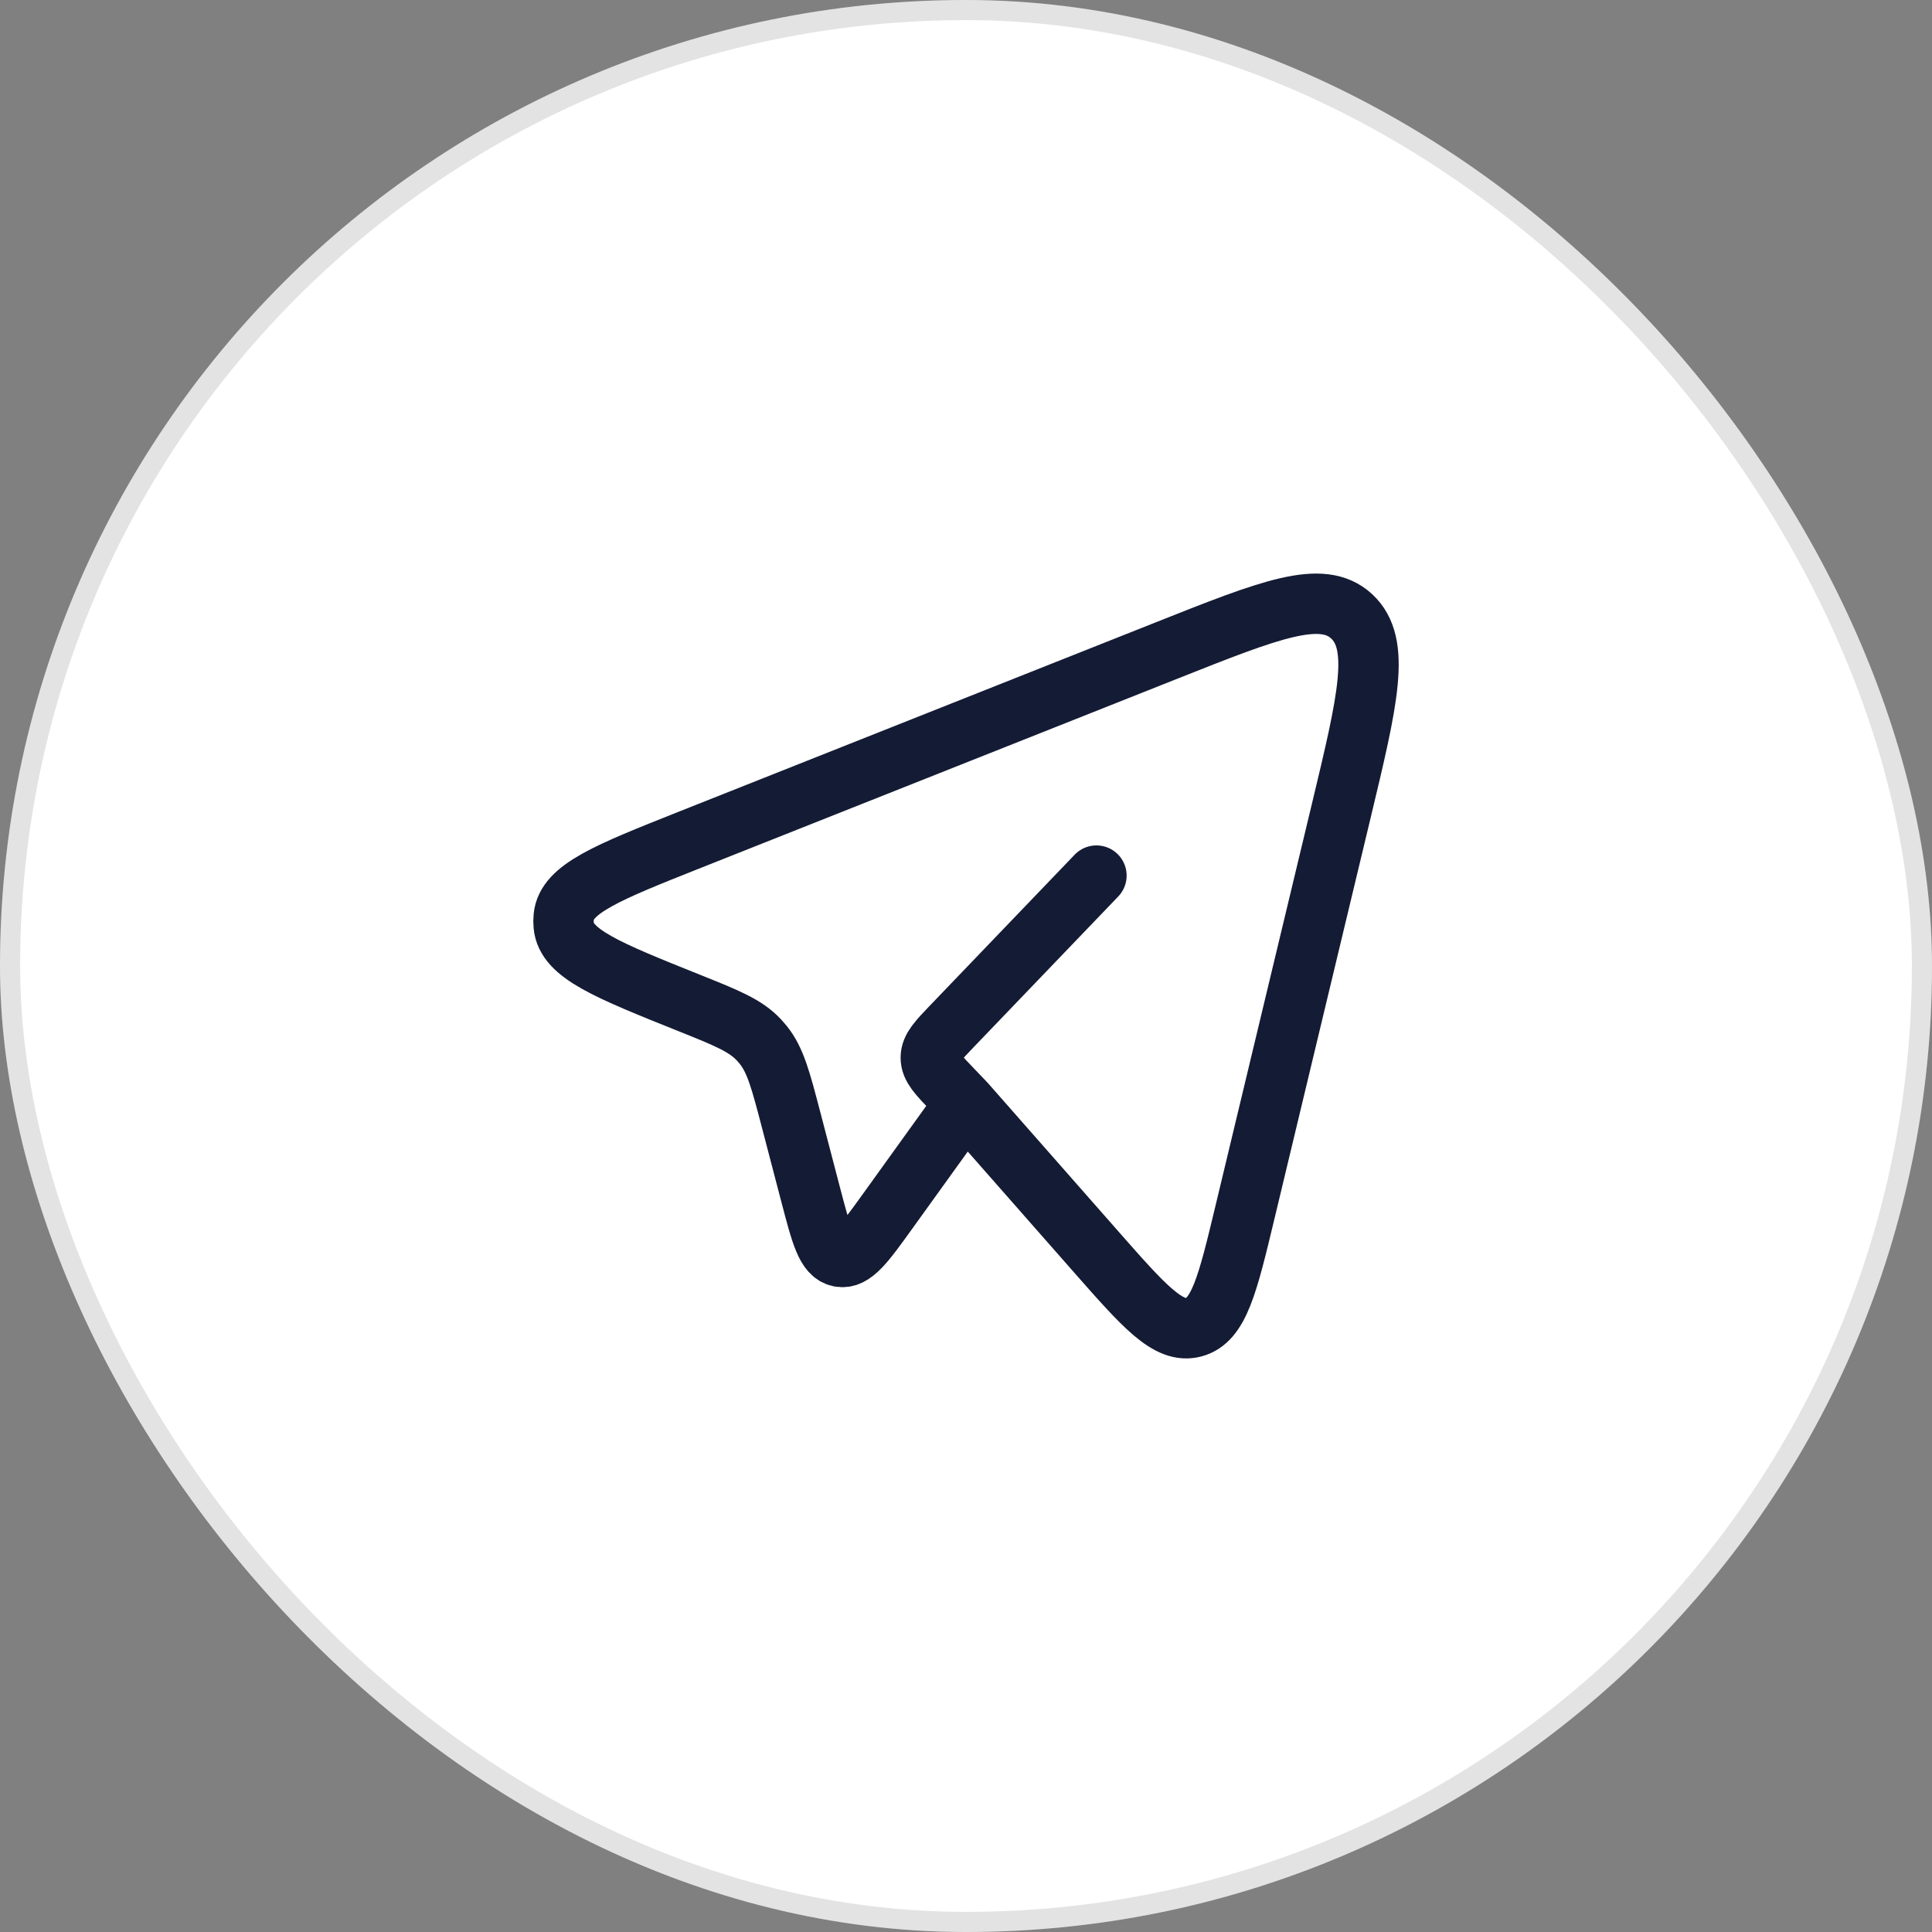
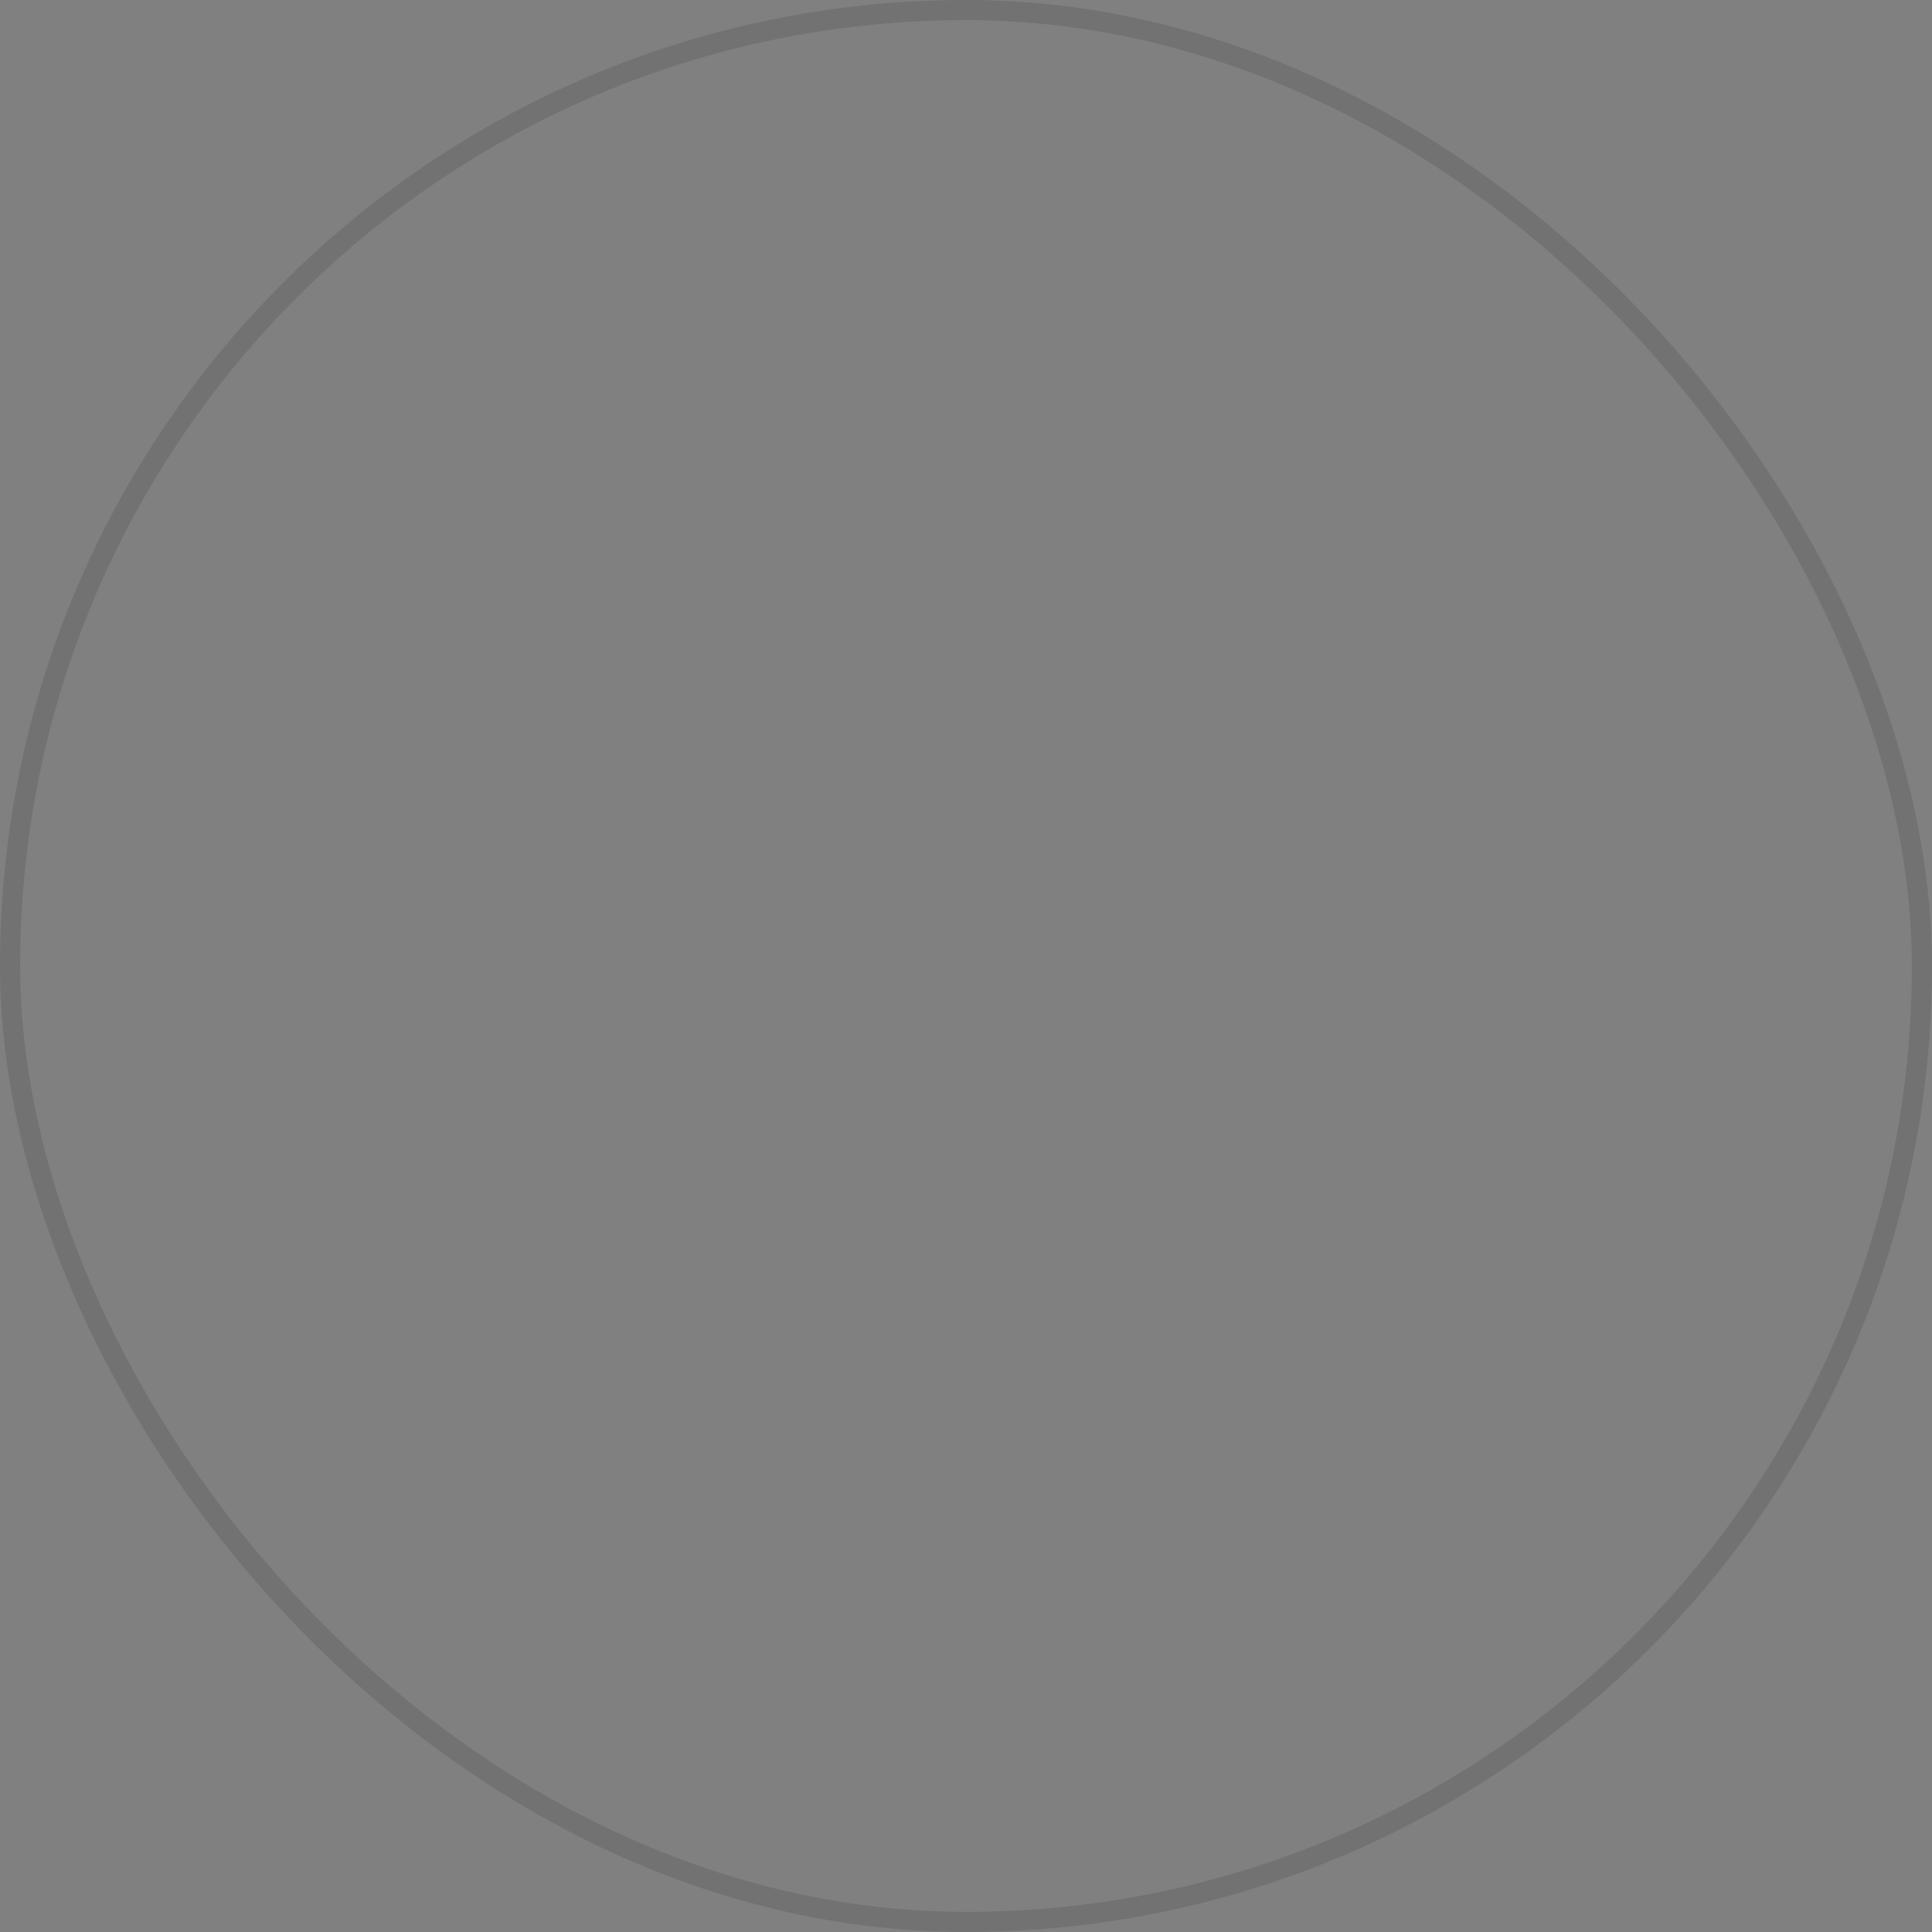
<svg xmlns="http://www.w3.org/2000/svg" width="48" height="48" viewBox="0 0 48 48" fill="none">
  <rect x="0" y="0" width="48" height="48" fill="#808080" stroke="none" />
-   <rect width="48" height="48" rx="24" fill="white" />
  <rect x="0.25" y="0.25" width="47.5" height="47.5" rx="23.75" stroke="black" stroke-opacity="0.11" stroke-width="0.5" />
-   <path d="M23.985 27.408L27.227 31.094C28.428 32.459 29.028 33.142 29.657 32.975C30.285 32.809 30.501 31.911 30.932 30.114L33.323 20.146C33.987 17.378 34.319 15.995 33.581 15.312C32.843 14.63 31.564 15.137 29.006 16.153L17.139 20.864C15.093 21.677 14.07 22.083 14.005 22.781C13.998 22.852 13.998 22.924 14.005 22.995C14.068 23.694 15.089 24.103 17.133 24.922C18.058 25.293 18.521 25.479 18.853 25.834C18.89 25.874 18.926 25.916 18.961 25.958C19.267 26.338 19.397 26.837 19.658 27.834L20.146 29.701C20.401 30.672 20.527 31.157 20.86 31.223C21.193 31.289 21.482 30.887 22.061 30.082L23.985 27.408ZM23.985 27.408L23.668 27.077C23.306 26.7 23.125 26.512 23.125 26.277C23.125 26.043 23.306 25.855 23.668 25.478L27.241 21.754" stroke="#141B34" stroke-width="1.5" stroke-linecap="round" stroke-linejoin="round" />
</svg>